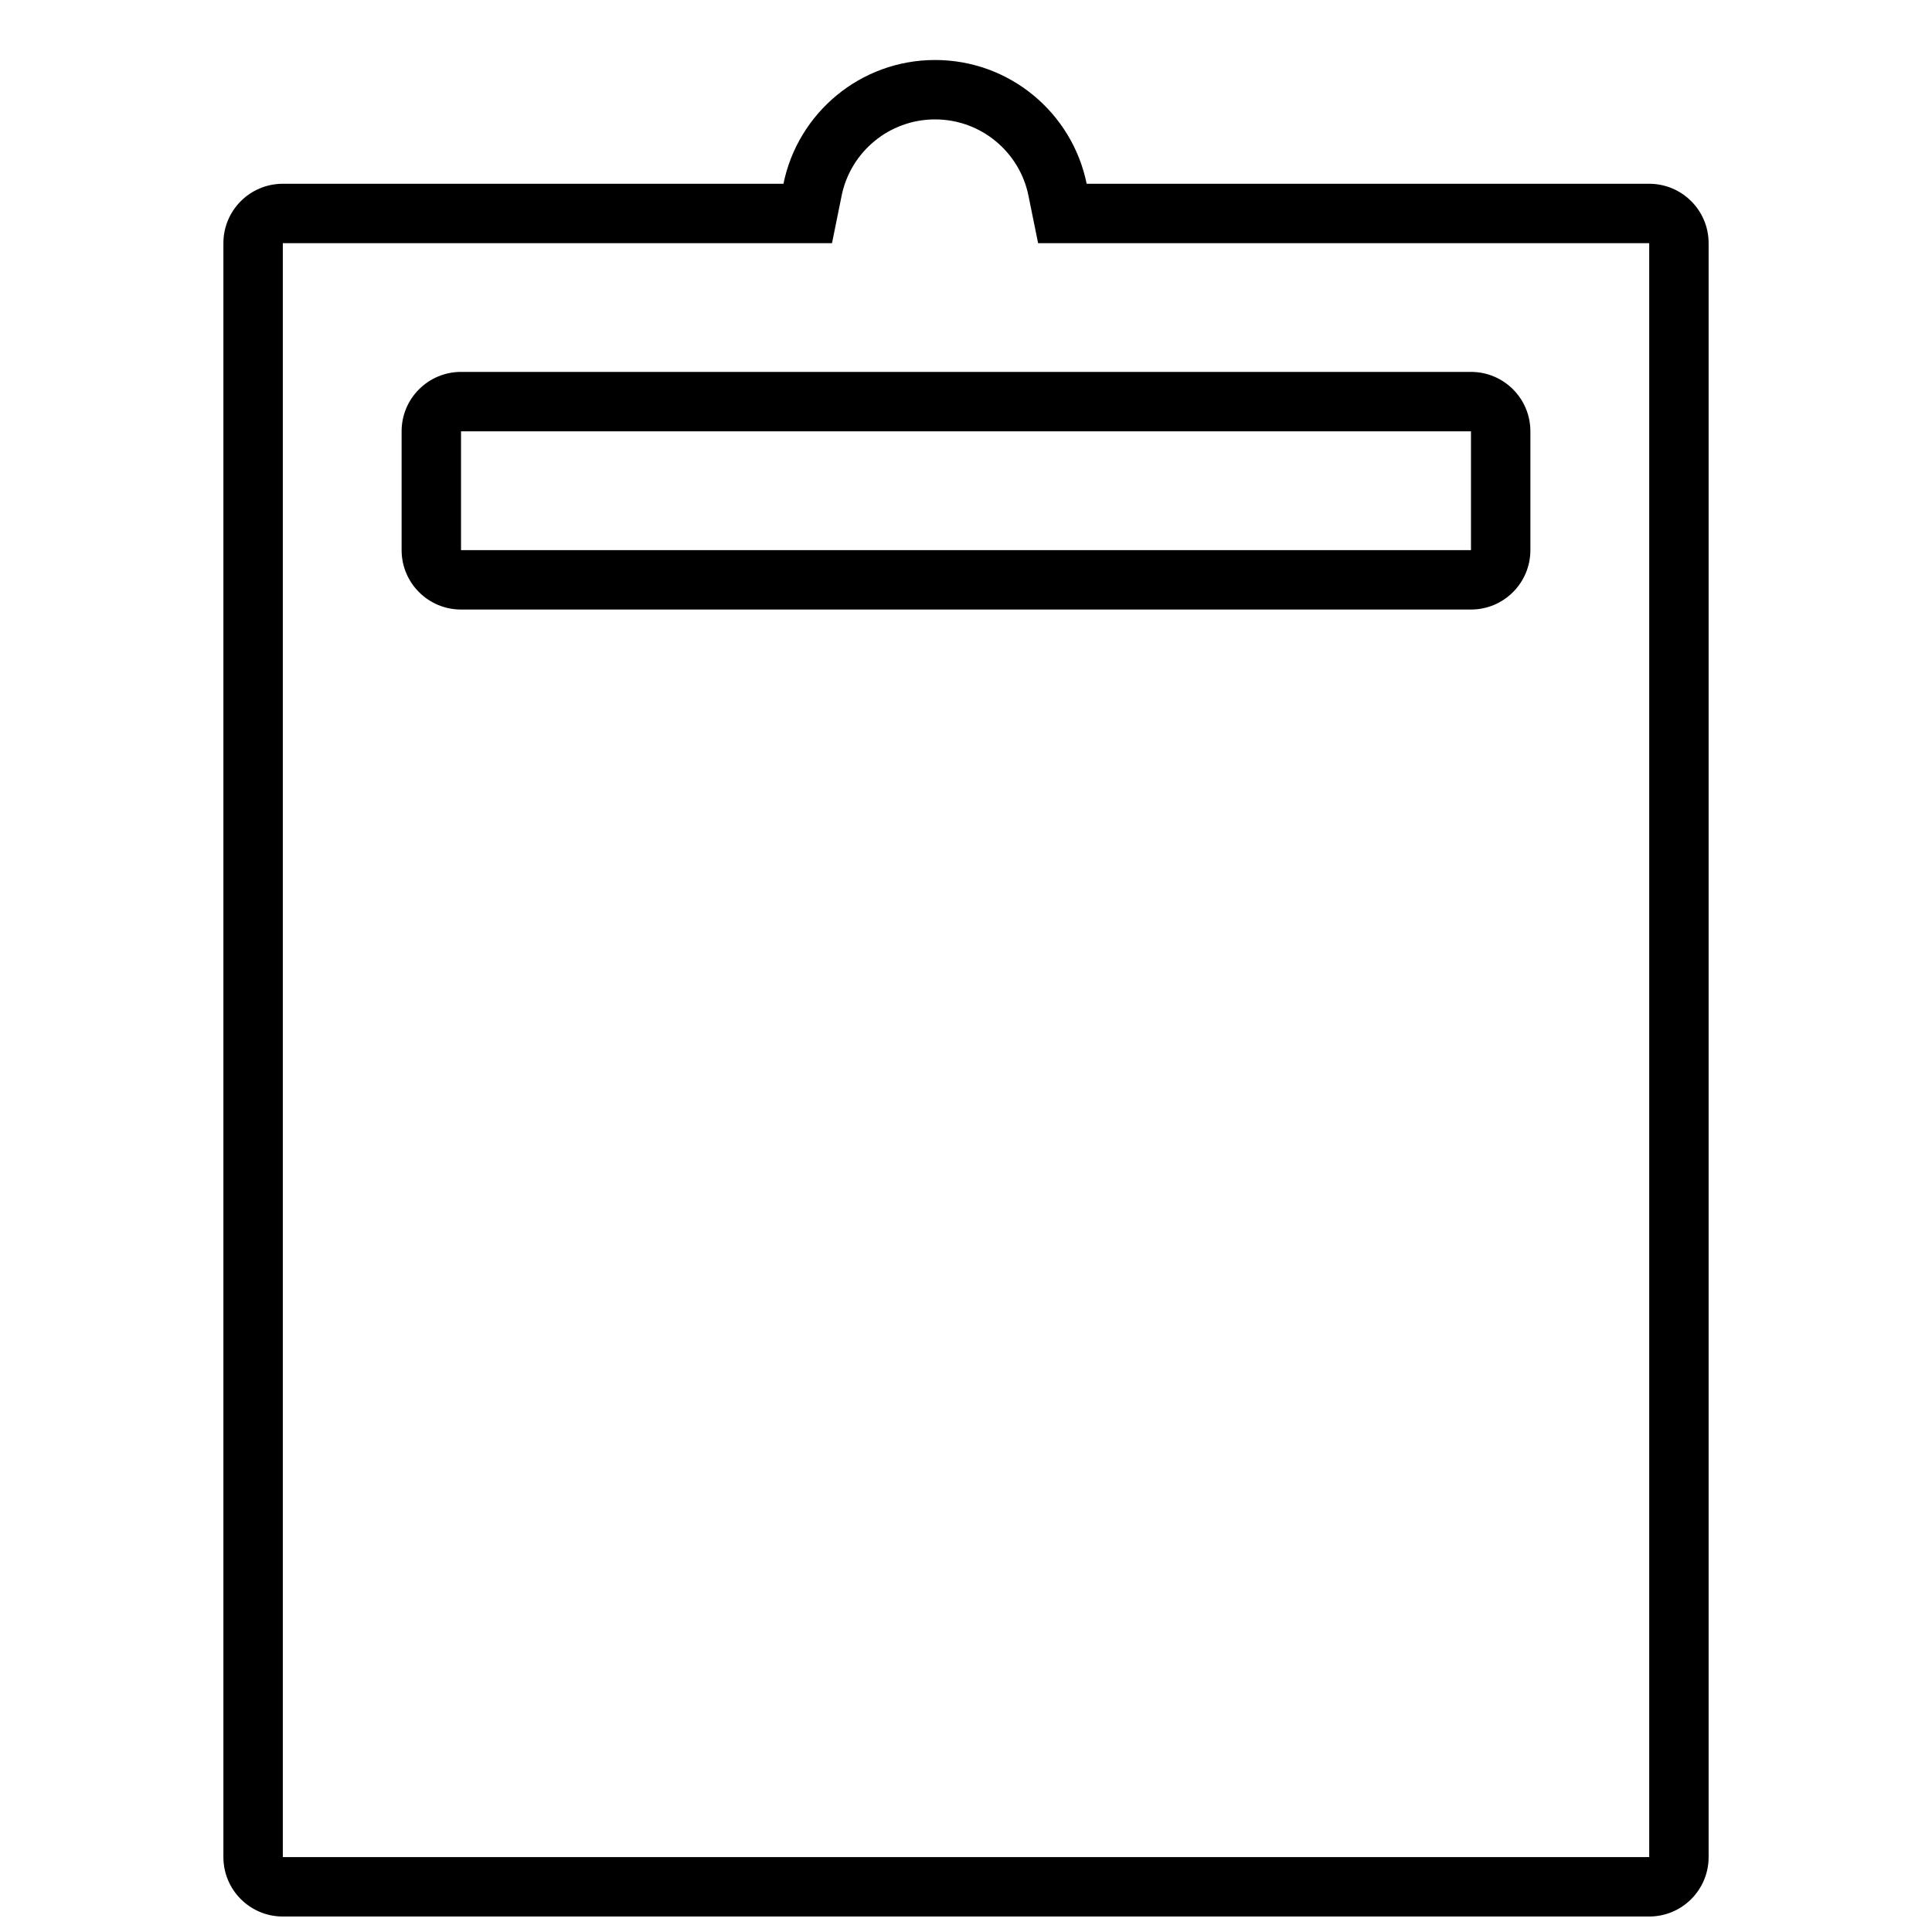
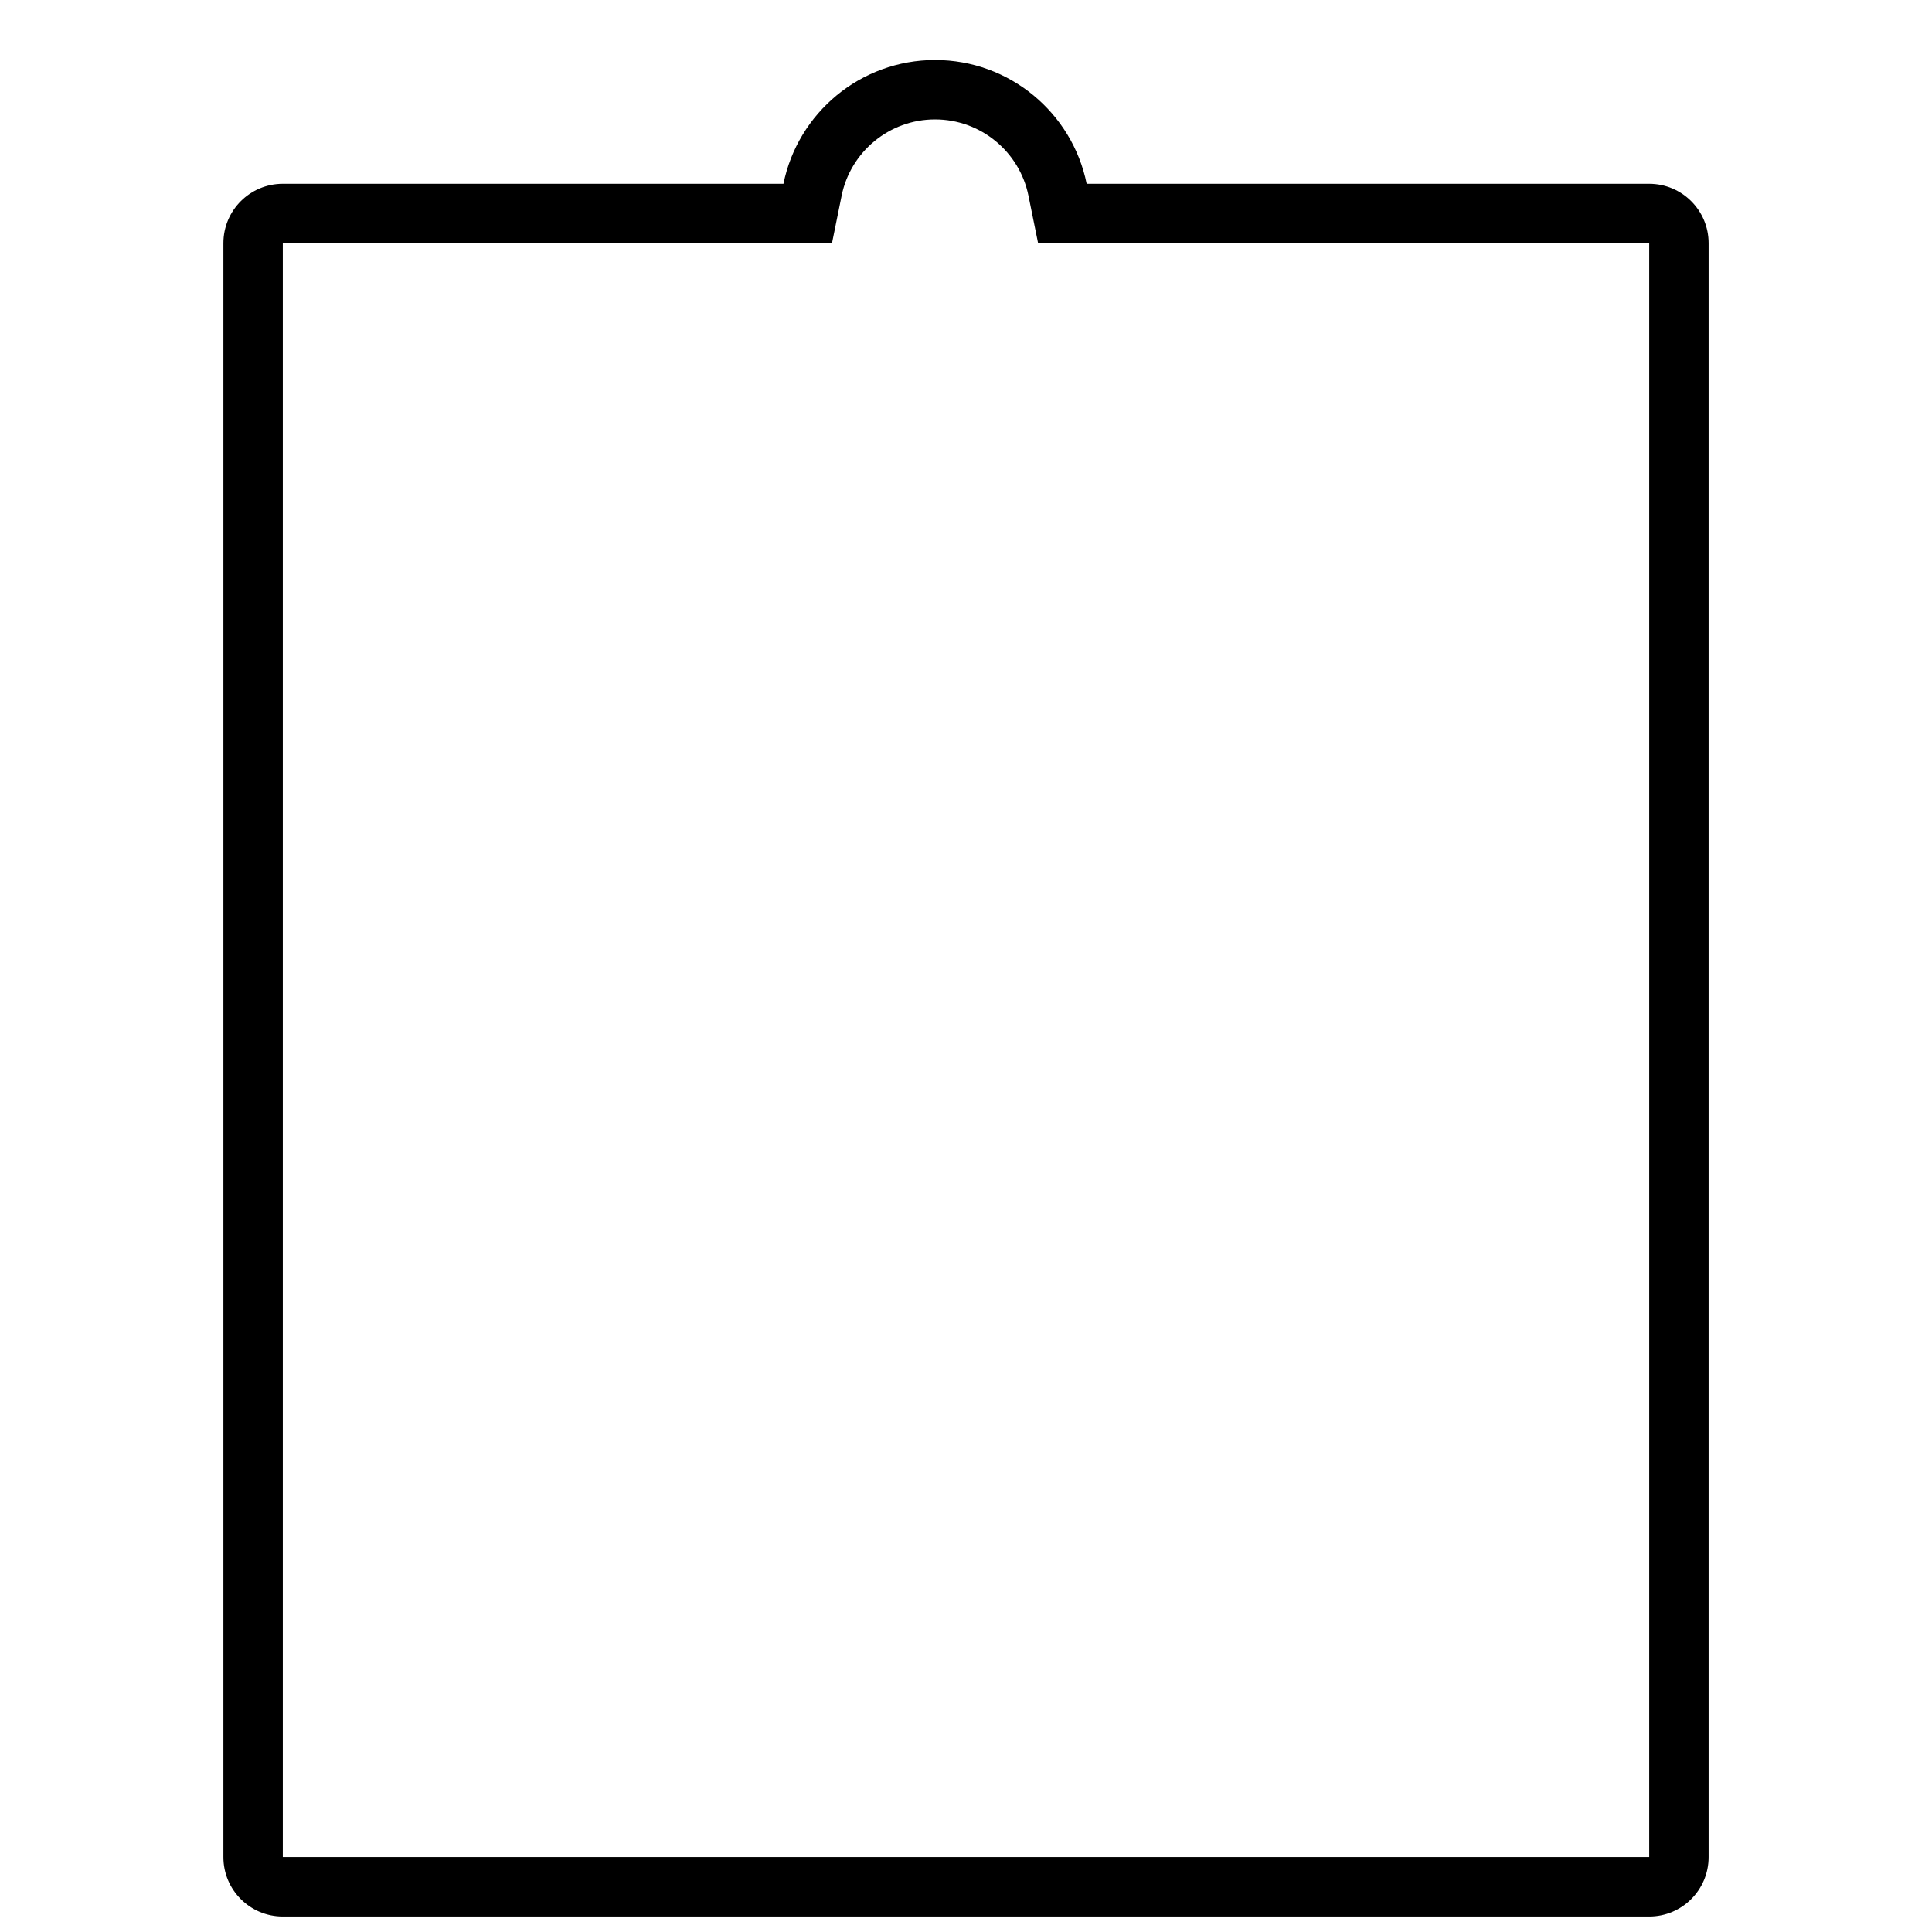
<svg xmlns="http://www.w3.org/2000/svg" width="800px" height="800px" version="1.1" viewBox="144 144 512 512">
  <defs>
    <clipPath id="a">
      <path d="m203 159h394v492.9h-394z" />
    </clipPath>
  </defs>
-   <path d="m250.43 258.3c0-8.695 7.051-15.742 15.746-15.742h267.65c8.695 0 15.742 7.047 15.742 15.742v31.488c0 8.695-7.047 15.746-15.742 15.746h-267.65c-8.695 0-15.746-7.051-15.746-15.746zm15.746 0h267.65v31.488h-267.65z" fill-rule="evenodd" />
  <g clip-path="url(#a)">
    <path d="m391.8 159.9c19.832 0 36.379 14.086 40.176 32.801h149.08c8.695 0 15.746 7.047 15.746 15.742v427.71c0 8.695-7.051 15.742-15.746 15.742h-362.11c-8.695 0-15.742-7.047-15.742-15.742v-427.71c0-8.695 7.047-15.742 15.742-15.742h132.68c3.801-18.715 20.348-32.801 40.184-32.801zm-27.312 48.543 2.559-12.613c2.34-11.52 12.551-20.188 24.754-20.188 12.199 0 22.41 8.668 24.746 20.188l2.562 12.613h161.95v427.71h-362.11v-427.71z" fill-rule="evenodd" />
  </g>
</svg>